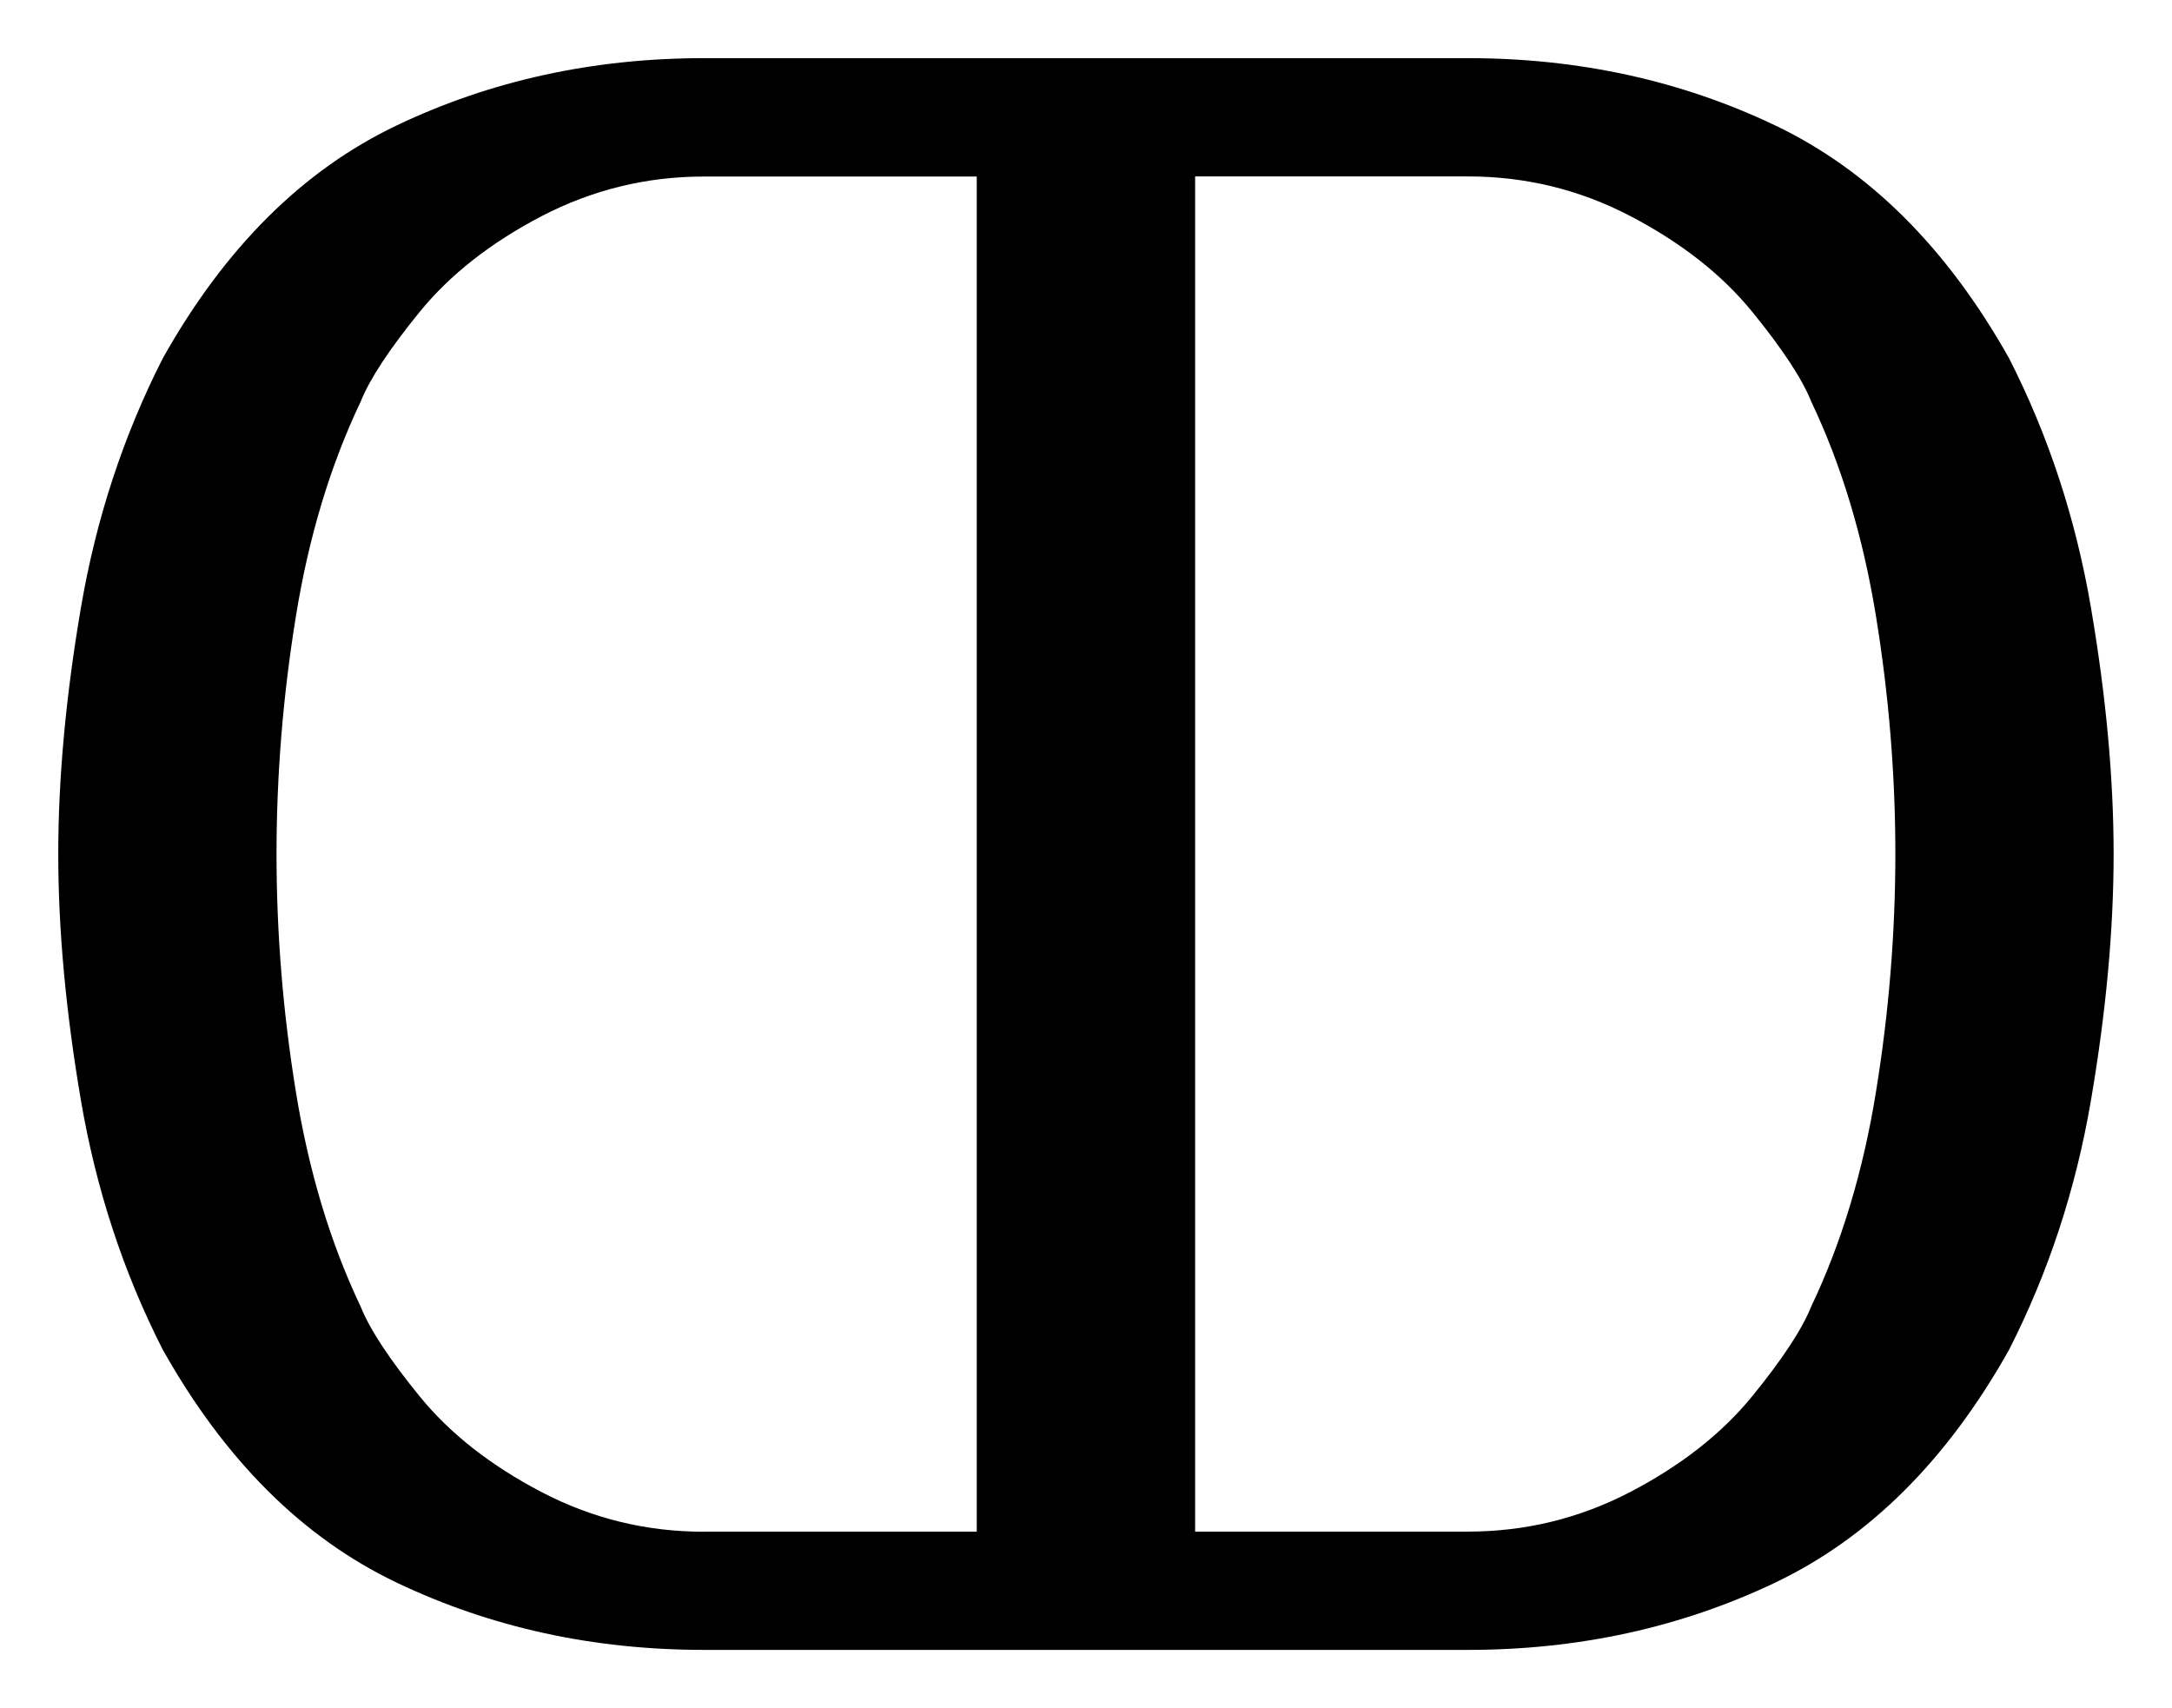
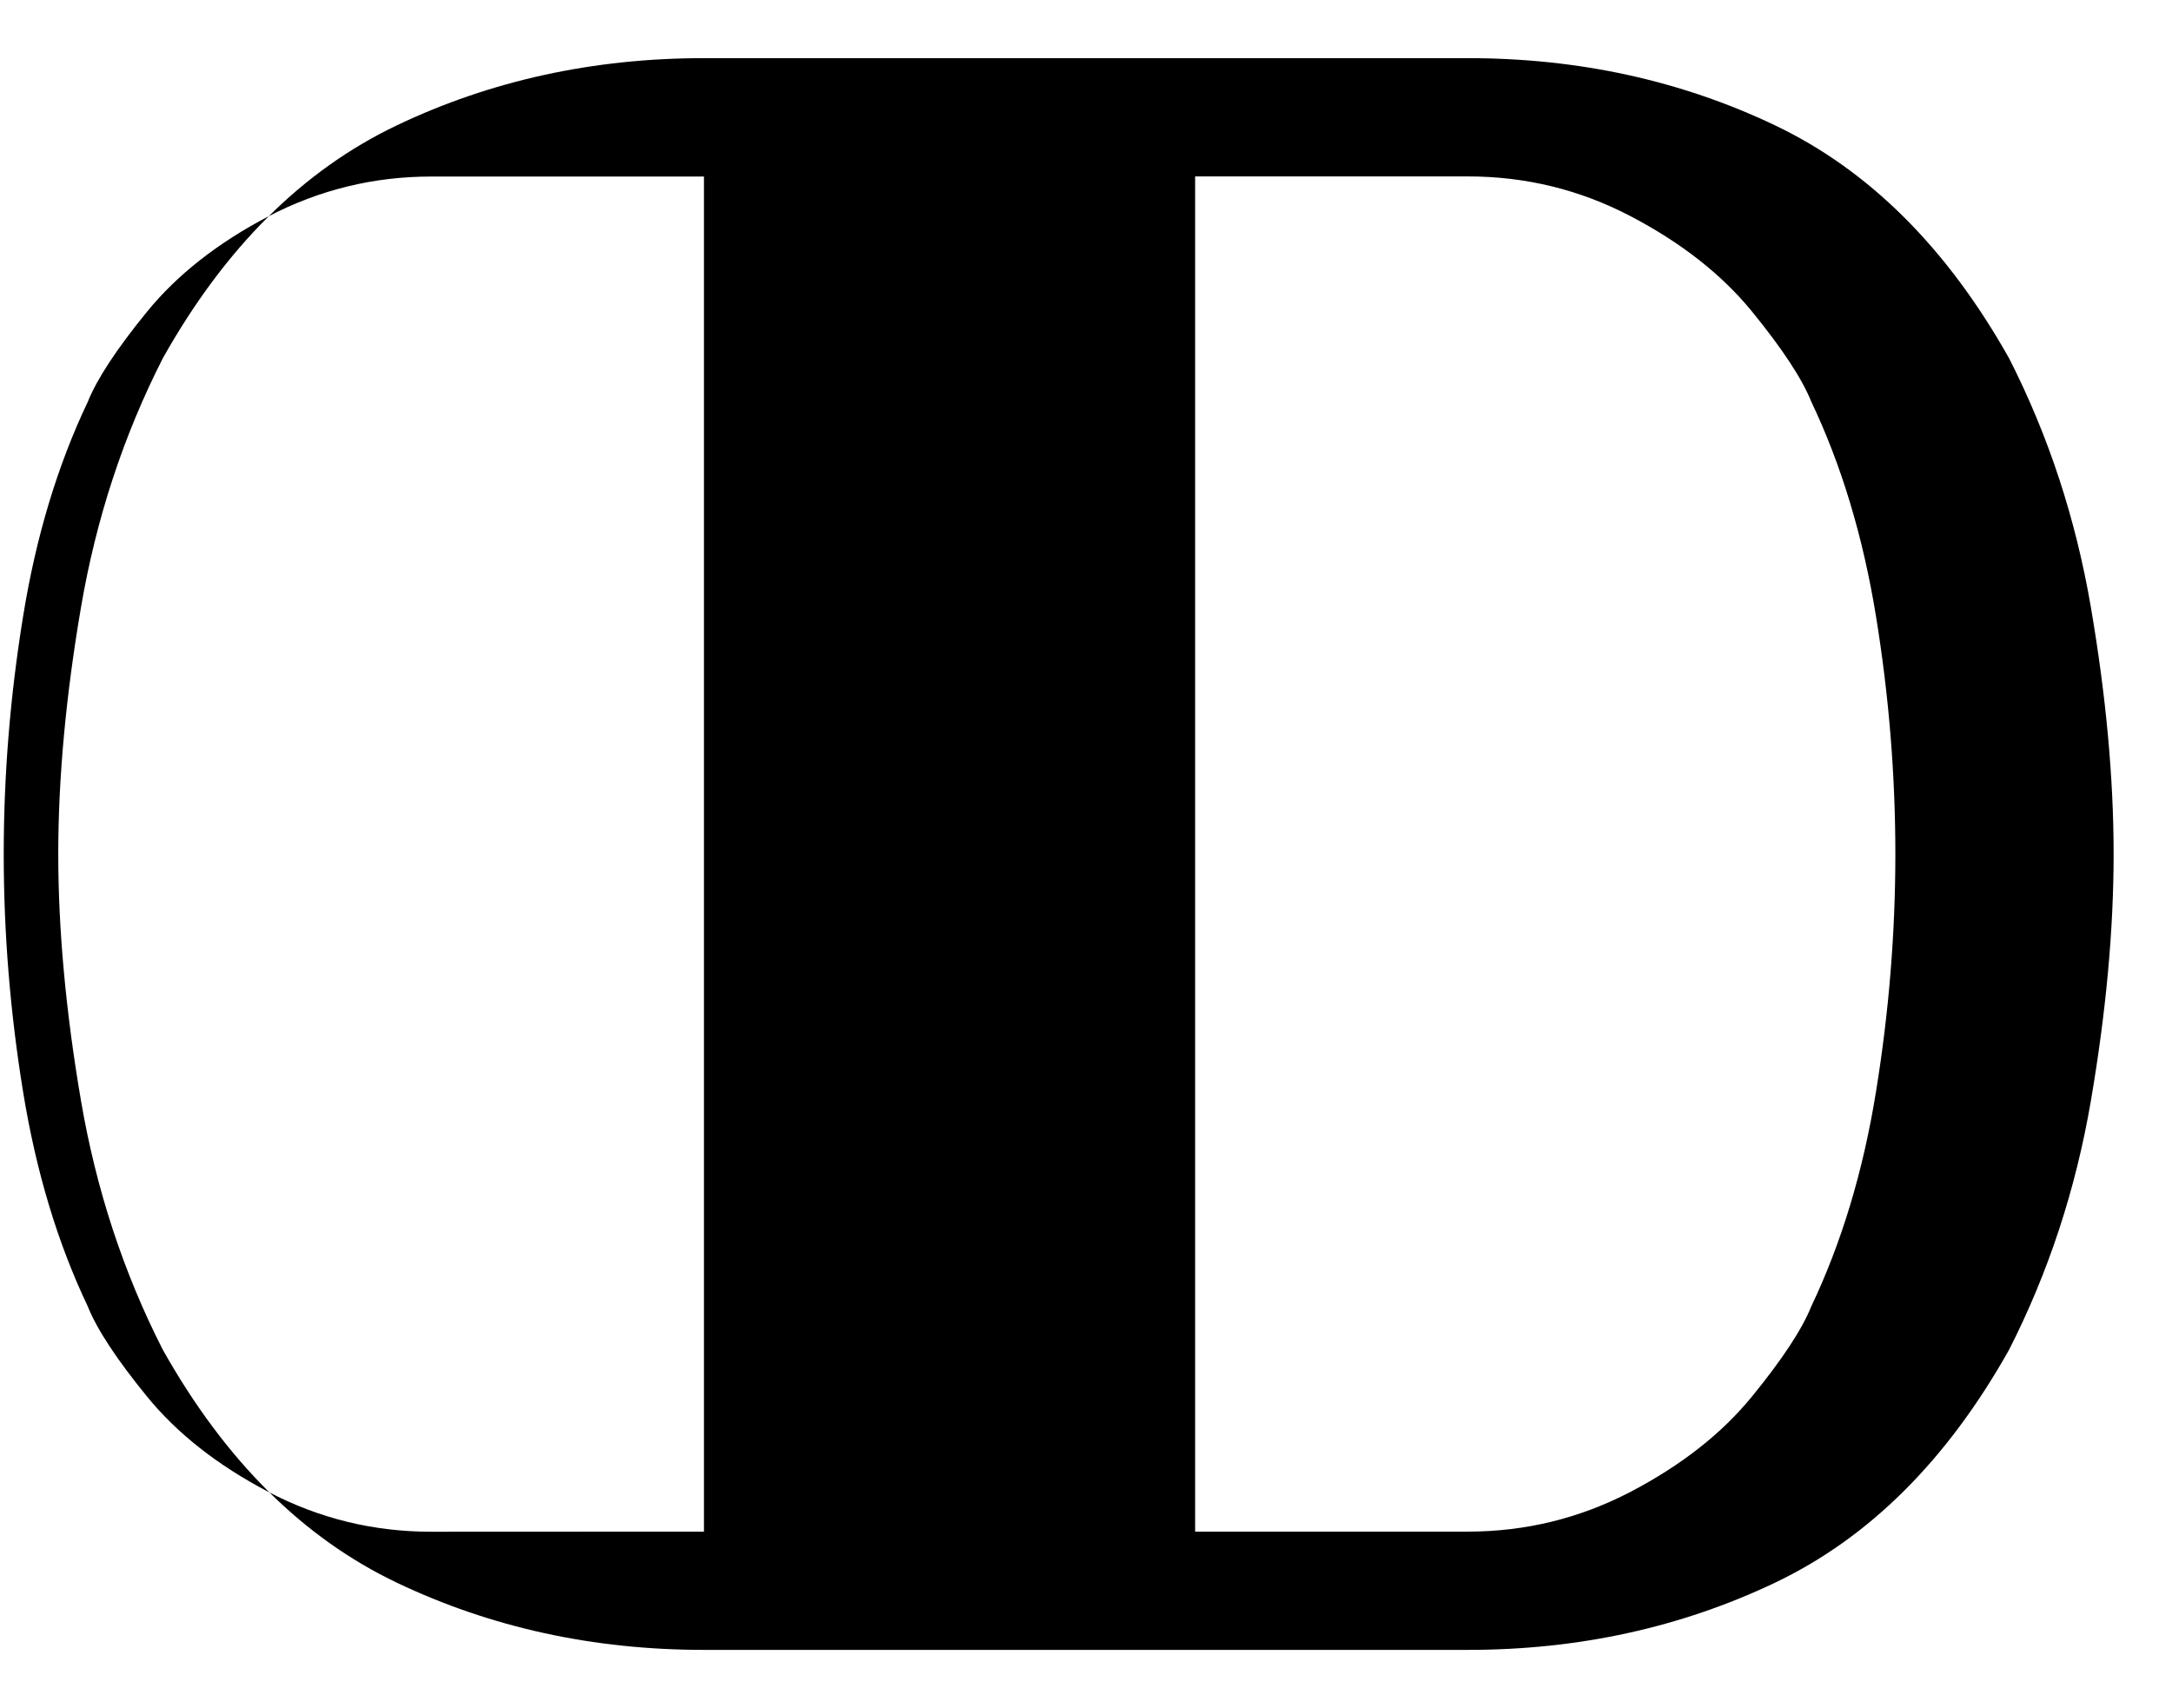
<svg xmlns="http://www.w3.org/2000/svg" height="14.659" width="18.639" version="1.0">
  <g transform="translate(-332.168,-726.95)">
-     <path d="m338.209 741.109c-0.95 0-1.828-0.192-2.634-0.576-0.807-0.384-1.476-1.05-2.01-2-0.338-0.663-0.572-1.376-0.702-2.137-0.13-0.761-0.195-1.467-0.195-2.117 0-0.65 0.065-1.356 0.195-2.117 0.13-0.761 0.364-1.473 0.702-2.137 0.533-0.95 1.203-1.616 2.01-2 0.806-0.384 1.685-0.576 2.634-0.576h6.556c0.95 0 1.828 0.192 2.634 0.576 0.806 0.384 1.476 1.05 2.01 2 0.338 0.663 0.572 1.376 0.702 2.137 0.13 0.761 0.195 1.467 0.195 2.117-0 0.65-0.065 1.356-0.195 2.117-0.13 0.761-0.364 1.473-0.702 2.137-0.533 0.95-1.203 1.616-2.01 2-0.807 0.384-1.685 0.576-2.634 0.576zm0-1.015h2.341v-11.629h-2.341c-0.494 0-0.959 0.114-1.395 0.341-0.436 0.228-0.784 0.501-1.044 0.82-0.26 0.319-0.429 0.576-0.507 0.771-0.26 0.546-0.446 1.161-0.556 1.844-0.111 0.683-0.166 1.363-0.166 2.039 0 0.676 0.055 1.356 0.166 2.039 0.111 0.683 0.296 1.298 0.556 1.844 0.078 0.195 0.247 0.452 0.507 0.771 0.26 0.319 0.608 0.592 1.044 0.82s0.901 0.341 1.395 0.341zm4.215 0h2.341c0.494 0 0.959-0.114 1.395-0.341 0.436-0.228 0.784-0.501 1.044-0.82 0.26-0.319 0.429-0.576 0.507-0.771 0.26-0.546 0.446-1.161 0.556-1.844 0.111-0.683 0.166-1.363 0.166-2.039-0-0.676-0.055-1.356-0.166-2.039-0.111-0.683-0.296-1.298-0.556-1.844-0.078-0.195-0.247-0.452-0.507-0.771-0.26-0.319-0.608-0.592-1.044-0.82-0.436-0.228-0.901-0.341-1.395-0.341h-2.341z" />
+     <path d="m338.209 741.109c-0.95 0-1.828-0.192-2.634-0.576-0.807-0.384-1.476-1.05-2.01-2-0.338-0.663-0.572-1.376-0.702-2.137-0.13-0.761-0.195-1.467-0.195-2.117 0-0.65 0.065-1.356 0.195-2.117 0.13-0.761 0.364-1.473 0.702-2.137 0.533-0.95 1.203-1.616 2.01-2 0.806-0.384 1.685-0.576 2.634-0.576h6.556c0.95 0 1.828 0.192 2.634 0.576 0.806 0.384 1.476 1.05 2.01 2 0.338 0.663 0.572 1.376 0.702 2.137 0.13 0.761 0.195 1.467 0.195 2.117-0 0.65-0.065 1.356-0.195 2.117-0.13 0.761-0.364 1.473-0.702 2.137-0.533 0.95-1.203 1.616-2.01 2-0.807 0.384-1.685 0.576-2.634 0.576zm0-1.015v-11.629h-2.341c-0.494 0-0.959 0.114-1.395 0.341-0.436 0.228-0.784 0.501-1.044 0.82-0.26 0.319-0.429 0.576-0.507 0.771-0.26 0.546-0.446 1.161-0.556 1.844-0.111 0.683-0.166 1.363-0.166 2.039 0 0.676 0.055 1.356 0.166 2.039 0.111 0.683 0.296 1.298 0.556 1.844 0.078 0.195 0.247 0.452 0.507 0.771 0.26 0.319 0.608 0.592 1.044 0.82s0.901 0.341 1.395 0.341zm4.215 0h2.341c0.494 0 0.959-0.114 1.395-0.341 0.436-0.228 0.784-0.501 1.044-0.82 0.26-0.319 0.429-0.576 0.507-0.771 0.26-0.546 0.446-1.161 0.556-1.844 0.111-0.683 0.166-1.363 0.166-2.039-0-0.676-0.055-1.356-0.166-2.039-0.111-0.683-0.296-1.298-0.556-1.844-0.078-0.195-0.247-0.452-0.507-0.771-0.26-0.319-0.608-0.592-1.044-0.82-0.436-0.228-0.901-0.341-1.395-0.341h-2.341z" />
  </g>
</svg>